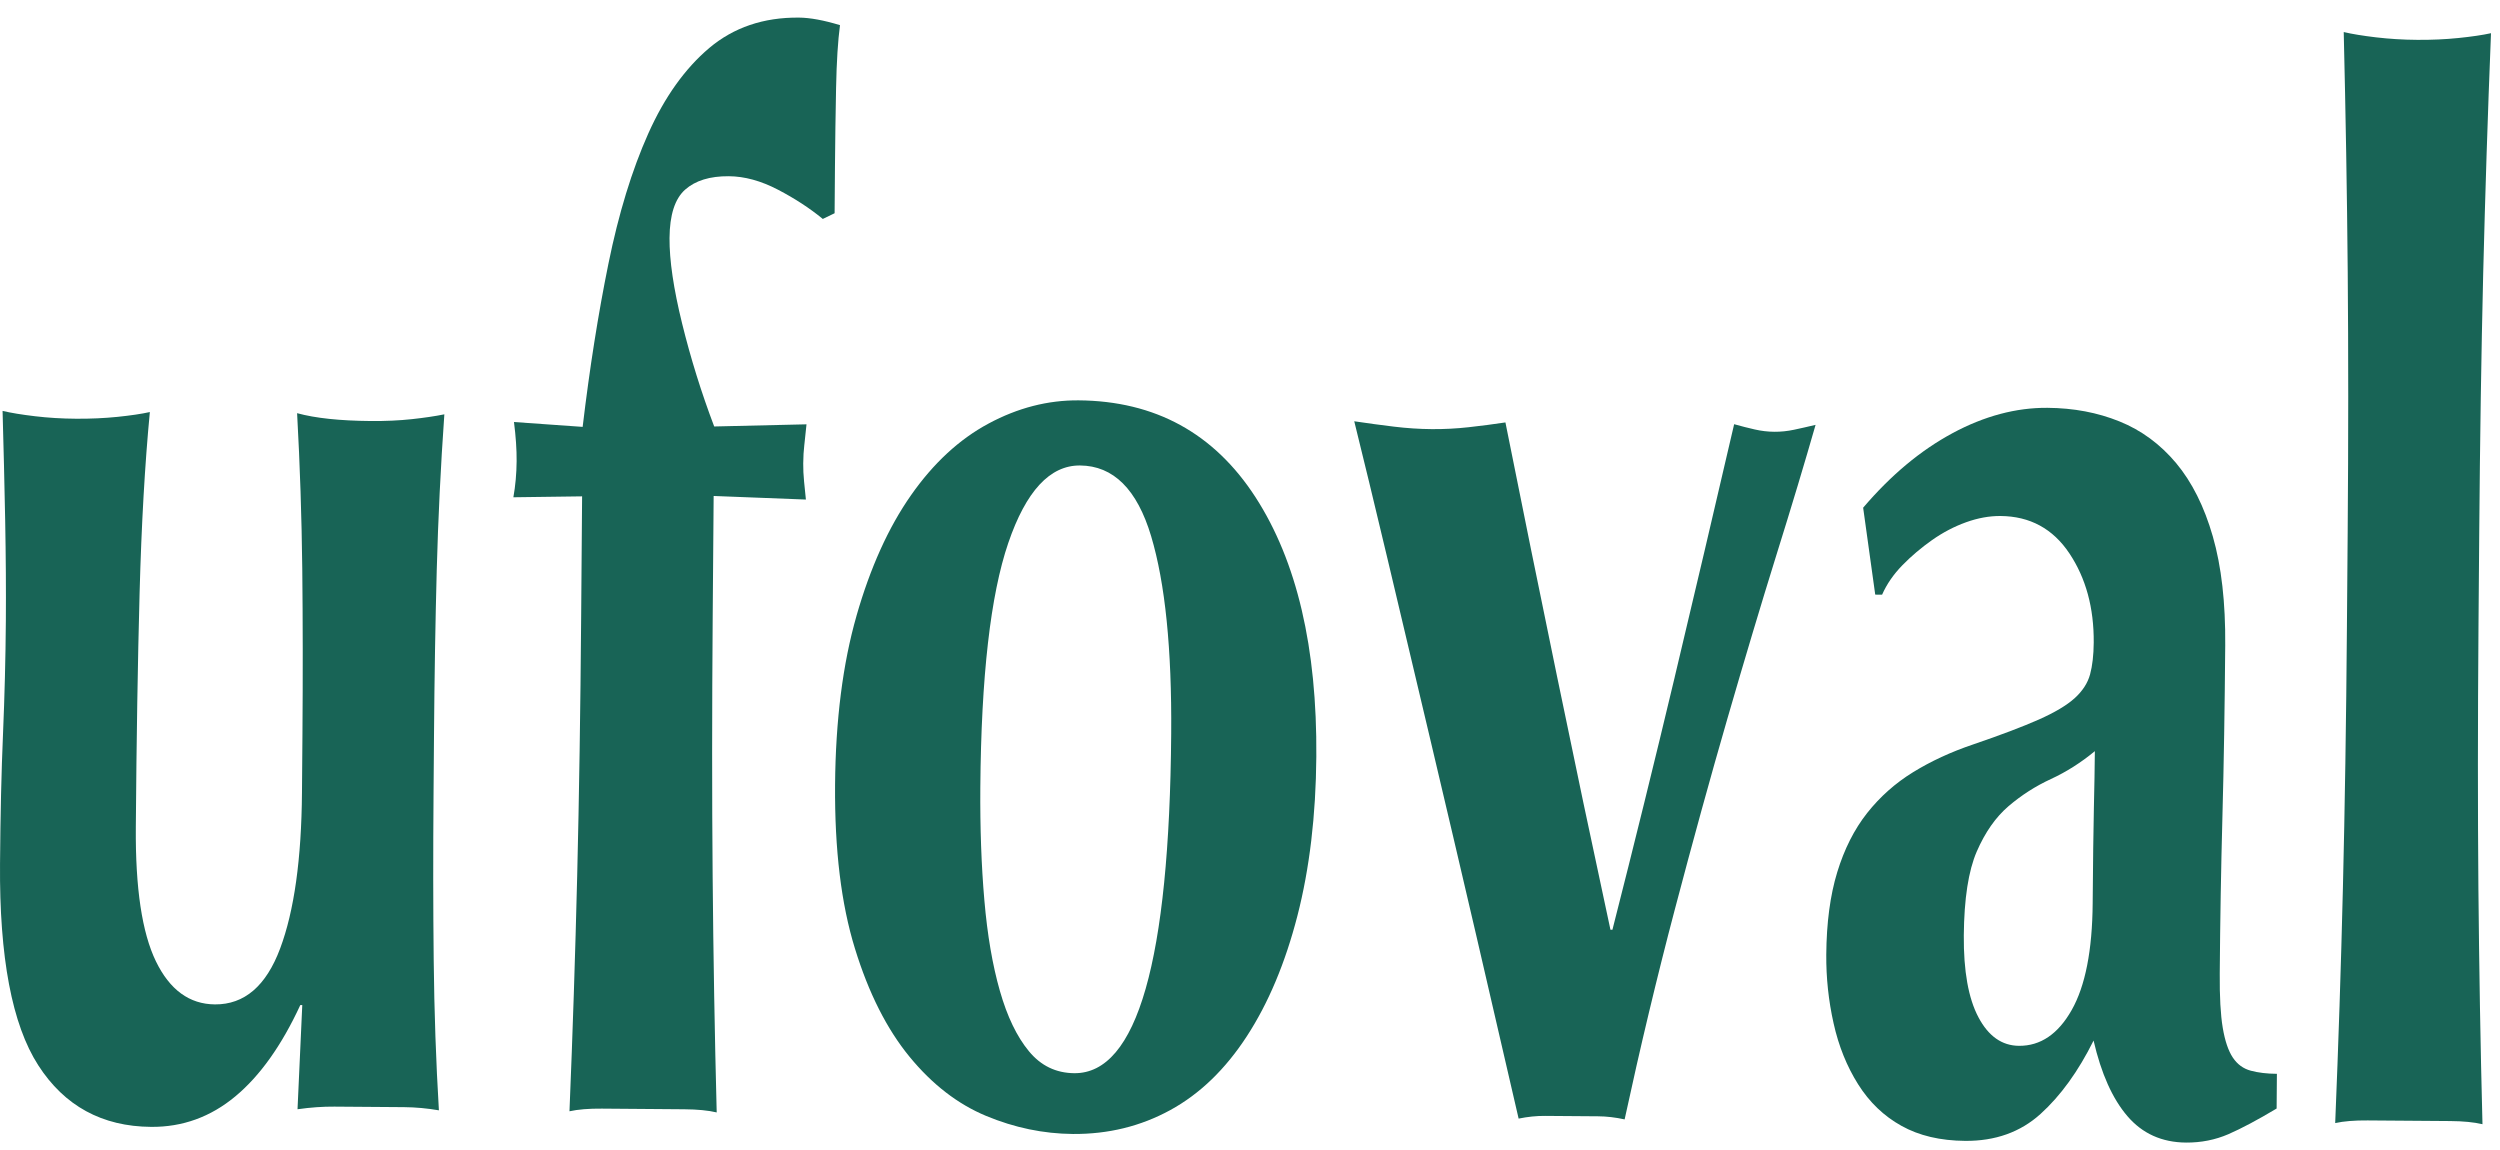
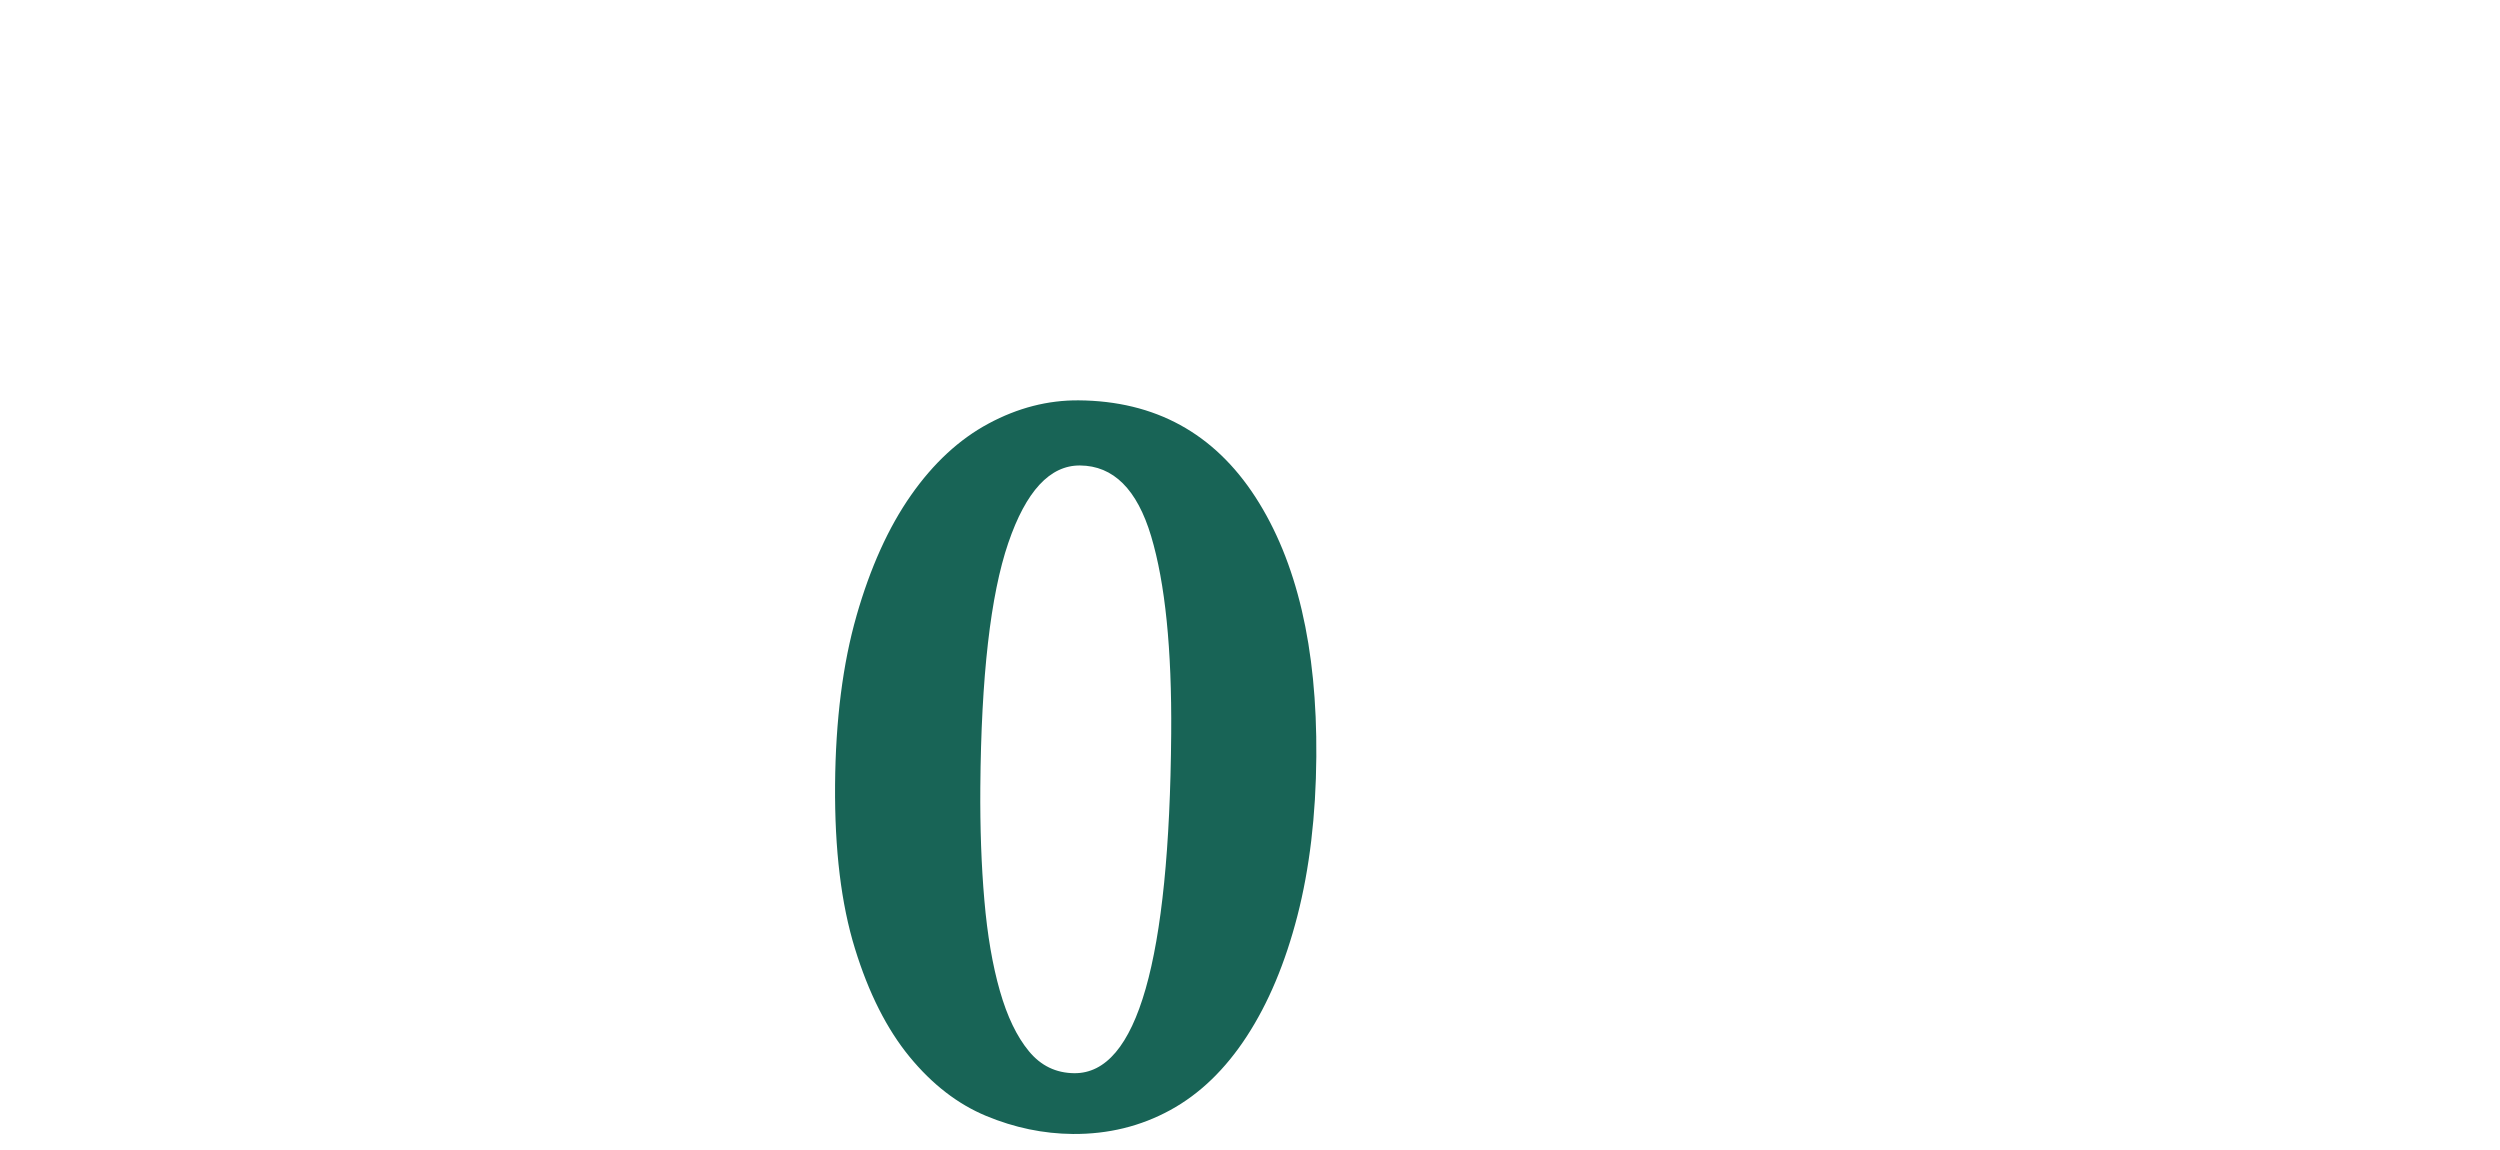
<svg xmlns="http://www.w3.org/2000/svg" width="100" height="46" viewBox="0 0 100 46" fill="none">
-   <path d="M12.013 40.201C11.267 41.816 10.4 43.035 9.412 43.856C8.424 44.678 7.302 45.085 6.045 45.075C4.083 45.06 2.576 44.238 1.529 42.609C0.481 40.981 -0.027 38.294 0.001 34.552C0.016 32.584 0.056 30.848 0.121 29.344C0.184 27.839 0.223 26.334 0.234 24.83C0.243 23.596 0.234 22.254 0.207 20.807C0.179 19.359 0.144 17.903 0.103 16.436C0.443 16.517 0.874 16.587 1.398 16.649C1.921 16.712 2.47 16.745 3.047 16.749C3.622 16.753 4.173 16.728 4.696 16.675C5.219 16.621 5.653 16.558 5.994 16.482C5.795 18.563 5.658 20.975 5.584 23.714C5.51 26.454 5.46 29.578 5.433 33.089C5.413 35.521 5.681 37.307 6.235 38.45C6.789 39.593 7.576 40.168 8.597 40.176C9.775 40.185 10.645 39.439 11.206 37.939C11.768 36.438 12.059 34.357 12.079 31.695L12.098 29.379C12.116 27.026 12.113 24.817 12.091 22.751C12.067 20.688 11.999 18.611 11.884 16.527C12.616 16.728 13.596 16.83 14.826 16.841C15.428 16.846 15.979 16.82 16.476 16.766C16.974 16.712 17.406 16.648 17.774 16.573C17.627 18.656 17.526 20.73 17.47 22.793C17.415 24.857 17.378 27.067 17.36 29.42L17.342 31.735C17.323 34.09 17.325 36.307 17.348 38.392C17.37 40.476 17.44 42.484 17.556 44.413C17.086 44.332 16.621 44.29 16.163 44.286L13.374 44.265C12.916 44.262 12.425 44.295 11.901 44.37L12.091 40.203H12.013V40.201Z" fill="#186456" />
-   <path d="M32.174 17.782C32.147 18.015 32.131 18.265 32.129 18.535C32.127 18.766 32.138 19.009 32.163 19.259C32.186 19.51 32.211 19.751 32.236 19.982L28.546 19.839L28.508 24.642C28.479 28.424 28.478 31.897 28.506 35.061C28.533 38.225 28.587 41.37 28.668 44.497C28.328 44.416 27.896 44.375 27.373 44.371L24.075 44.345C23.551 44.341 23.119 44.376 22.779 44.451C22.908 41.327 23.011 38.183 23.088 35.019C23.165 31.855 23.218 28.382 23.247 24.6L23.284 19.854L20.535 19.891C20.618 19.428 20.661 18.947 20.665 18.445C20.669 17.982 20.633 17.46 20.559 16.881L23.306 17.075C23.586 14.724 23.93 12.546 24.338 10.544C24.746 8.54 25.276 6.808 25.929 5.346C26.582 3.885 27.396 2.744 28.37 1.92C29.345 1.099 30.54 0.692 31.953 0.704C32.398 0.707 32.947 0.808 33.6 1.006C33.517 1.623 33.464 2.463 33.443 3.523C33.422 4.585 33.407 5.617 33.399 6.619L33.384 8.529L32.912 8.758C32.391 8.329 31.793 7.939 31.115 7.586C30.437 7.233 29.785 7.054 29.156 7.049C28.397 7.043 27.814 7.223 27.405 7.586C26.996 7.95 26.788 8.594 26.781 9.52C26.774 10.409 26.942 11.547 27.284 12.939C27.627 14.331 28.054 15.704 28.568 17.059L32.26 16.973C32.231 17.282 32.203 17.55 32.175 17.781L32.174 17.782Z" fill="#186456" />
  <path d="M46.046 21.449C45.484 19.573 44.537 18.629 43.201 18.619C41.996 18.61 41.039 19.645 40.33 21.722C39.62 23.801 39.248 27.06 39.213 31.497C39.201 33.118 39.254 34.623 39.375 36.014C39.494 37.403 39.702 38.611 39.995 39.635C40.287 40.661 40.674 41.464 41.154 42.046C41.633 42.629 42.24 42.922 42.973 42.928C45.486 42.948 46.778 38.423 46.848 29.356C46.875 25.961 46.607 23.325 46.046 21.449ZM34.261 24.628C34.813 22.703 35.538 21.098 36.439 19.811C37.338 18.527 38.373 17.569 39.543 16.942C40.712 16.314 41.912 16.005 43.144 16.014C46.205 16.038 48.564 17.329 50.221 19.889C51.875 22.448 52.687 25.909 52.653 30.269C52.635 32.623 52.382 34.744 51.897 36.63C51.411 38.517 50.737 40.122 49.876 41.446C49.015 42.771 47.993 43.758 46.81 44.404C45.627 45.051 44.329 45.369 42.916 45.359C41.737 45.349 40.581 45.109 39.446 44.637C38.311 44.165 37.289 43.377 36.381 42.269C35.473 41.162 34.745 39.72 34.197 37.94C33.647 36.161 33.383 33.979 33.403 31.393C33.424 28.808 33.71 26.553 34.262 24.627L34.261 24.628Z" fill="#186456" />
-   <path d="M66.989 27.08C67.788 23.729 68.579 20.359 69.366 16.968C69.652 17.049 69.926 17.118 70.189 17.178C70.45 17.238 70.711 17.269 70.972 17.271C71.234 17.273 71.495 17.246 71.759 17.19C72.019 17.134 72.308 17.07 72.623 16.994C72.193 18.495 71.67 20.238 71.05 22.22C70.433 24.203 69.782 26.378 69.096 28.745C68.41 31.113 67.71 33.654 66.995 36.37C66.279 39.084 65.61 41.886 64.985 44.776C64.619 44.696 64.267 44.654 63.926 44.652L61.806 44.636C61.466 44.633 61.112 44.669 60.745 44.744C60.238 42.54 59.675 40.105 59.055 37.437C58.434 34.769 57.82 32.151 57.212 29.579C56.603 27.009 56.033 24.603 55.502 22.36C54.968 20.117 54.526 18.282 54.17 16.851C54.72 16.933 55.249 17.004 55.759 17.066C56.269 17.128 56.773 17.161 57.27 17.165C57.767 17.169 58.258 17.143 58.743 17.089C59.227 17.035 59.719 16.973 60.217 16.897C60.896 20.298 61.584 23.68 62.279 27.042C62.972 30.406 63.685 33.788 64.418 37.19H64.497C65.361 33.802 66.191 30.431 66.99 27.079L66.989 27.08Z" fill="#186456" />
-   <path d="M83.755 32.332C83.775 31.465 83.789 30.703 83.794 30.046C83.24 30.504 82.654 30.876 82.037 31.161C81.42 31.446 80.855 31.808 80.34 32.248C79.827 32.688 79.404 33.292 79.07 34.062C78.737 34.831 78.565 35.948 78.552 37.415C78.541 38.843 78.736 39.934 79.137 40.69C79.536 41.446 80.077 41.827 80.757 41.833C81.62 41.84 82.325 41.362 82.868 40.401C83.412 39.441 83.693 38.016 83.707 36.124C83.72 34.465 83.736 33.202 83.755 32.333V32.332ZM78.101 17.326C79.376 16.641 80.641 16.304 81.898 16.313C82.945 16.321 83.904 16.502 84.78 16.857C85.654 17.21 86.408 17.765 87.045 18.524C87.678 19.282 88.169 20.26 88.513 21.458C88.858 22.657 89.022 24.106 89.009 25.803C88.989 28.273 88.954 30.559 88.897 32.662C88.841 34.765 88.806 36.857 88.79 38.942C88.783 39.868 88.822 40.592 88.91 41.113C88.998 41.634 89.132 42.032 89.313 42.303C89.494 42.575 89.736 42.75 90.036 42.829C90.335 42.909 90.683 42.95 91.076 42.953L91.065 44.341C90.302 44.798 89.657 45.14 89.132 45.369C88.606 45.595 88.043 45.707 87.442 45.703C86.474 45.696 85.691 45.342 85.094 44.643C84.496 43.945 84.047 42.938 83.743 41.623C83.131 42.854 82.424 43.832 81.62 44.559C80.816 45.285 79.81 45.644 78.608 45.635C77.613 45.627 76.764 45.428 76.061 45.035C75.356 44.645 74.778 44.091 74.326 43.373C73.874 42.656 73.546 41.844 73.344 40.934C73.14 40.026 73.044 39.108 73.051 38.183C73.061 36.909 73.207 35.811 73.49 34.886C73.773 33.962 74.17 33.175 74.685 32.522C75.201 31.869 75.814 31.325 76.525 30.887C77.235 30.45 78.036 30.078 78.927 29.777C80.03 29.401 80.902 29.069 81.548 28.784C82.189 28.499 82.671 28.213 82.987 27.927C83.303 27.64 83.508 27.323 83.603 26.976C83.696 26.631 83.745 26.206 83.749 25.705C83.76 24.315 83.436 23.126 82.777 22.137C82.117 21.148 81.198 20.649 80.02 20.64C79.574 20.637 79.116 20.72 78.643 20.89C78.171 21.06 77.717 21.297 77.283 21.602C76.85 21.908 76.453 22.243 76.098 22.607C75.741 22.972 75.47 23.365 75.284 23.787L75.009 23.785L74.526 20.308C75.636 19.006 76.827 18.011 78.103 17.326H78.101Z" fill="#186456" />
-   <path d="M93.909 10.891C93.882 7.727 93.826 4.523 93.749 1.282C94.088 1.362 94.519 1.432 95.043 1.494C95.567 1.556 96.115 1.59 96.693 1.594C97.268 1.598 97.817 1.574 98.342 1.52C98.865 1.466 99.299 1.403 99.64 1.328C99.509 4.568 99.407 7.771 99.328 10.933C99.252 14.097 99.199 17.57 99.169 21.352L99.139 25.113C99.11 28.895 99.109 32.369 99.136 35.533C99.165 38.697 99.218 41.842 99.299 44.968C98.959 44.888 98.527 44.846 98.004 44.842L94.705 44.817C94.18 44.813 93.749 44.848 93.408 44.923C93.536 41.798 93.641 38.654 93.717 35.49C93.793 32.327 93.848 28.854 93.877 25.072L93.907 21.31C93.937 17.529 93.936 14.056 93.909 10.89V10.891Z" fill="#186456" />
</svg>